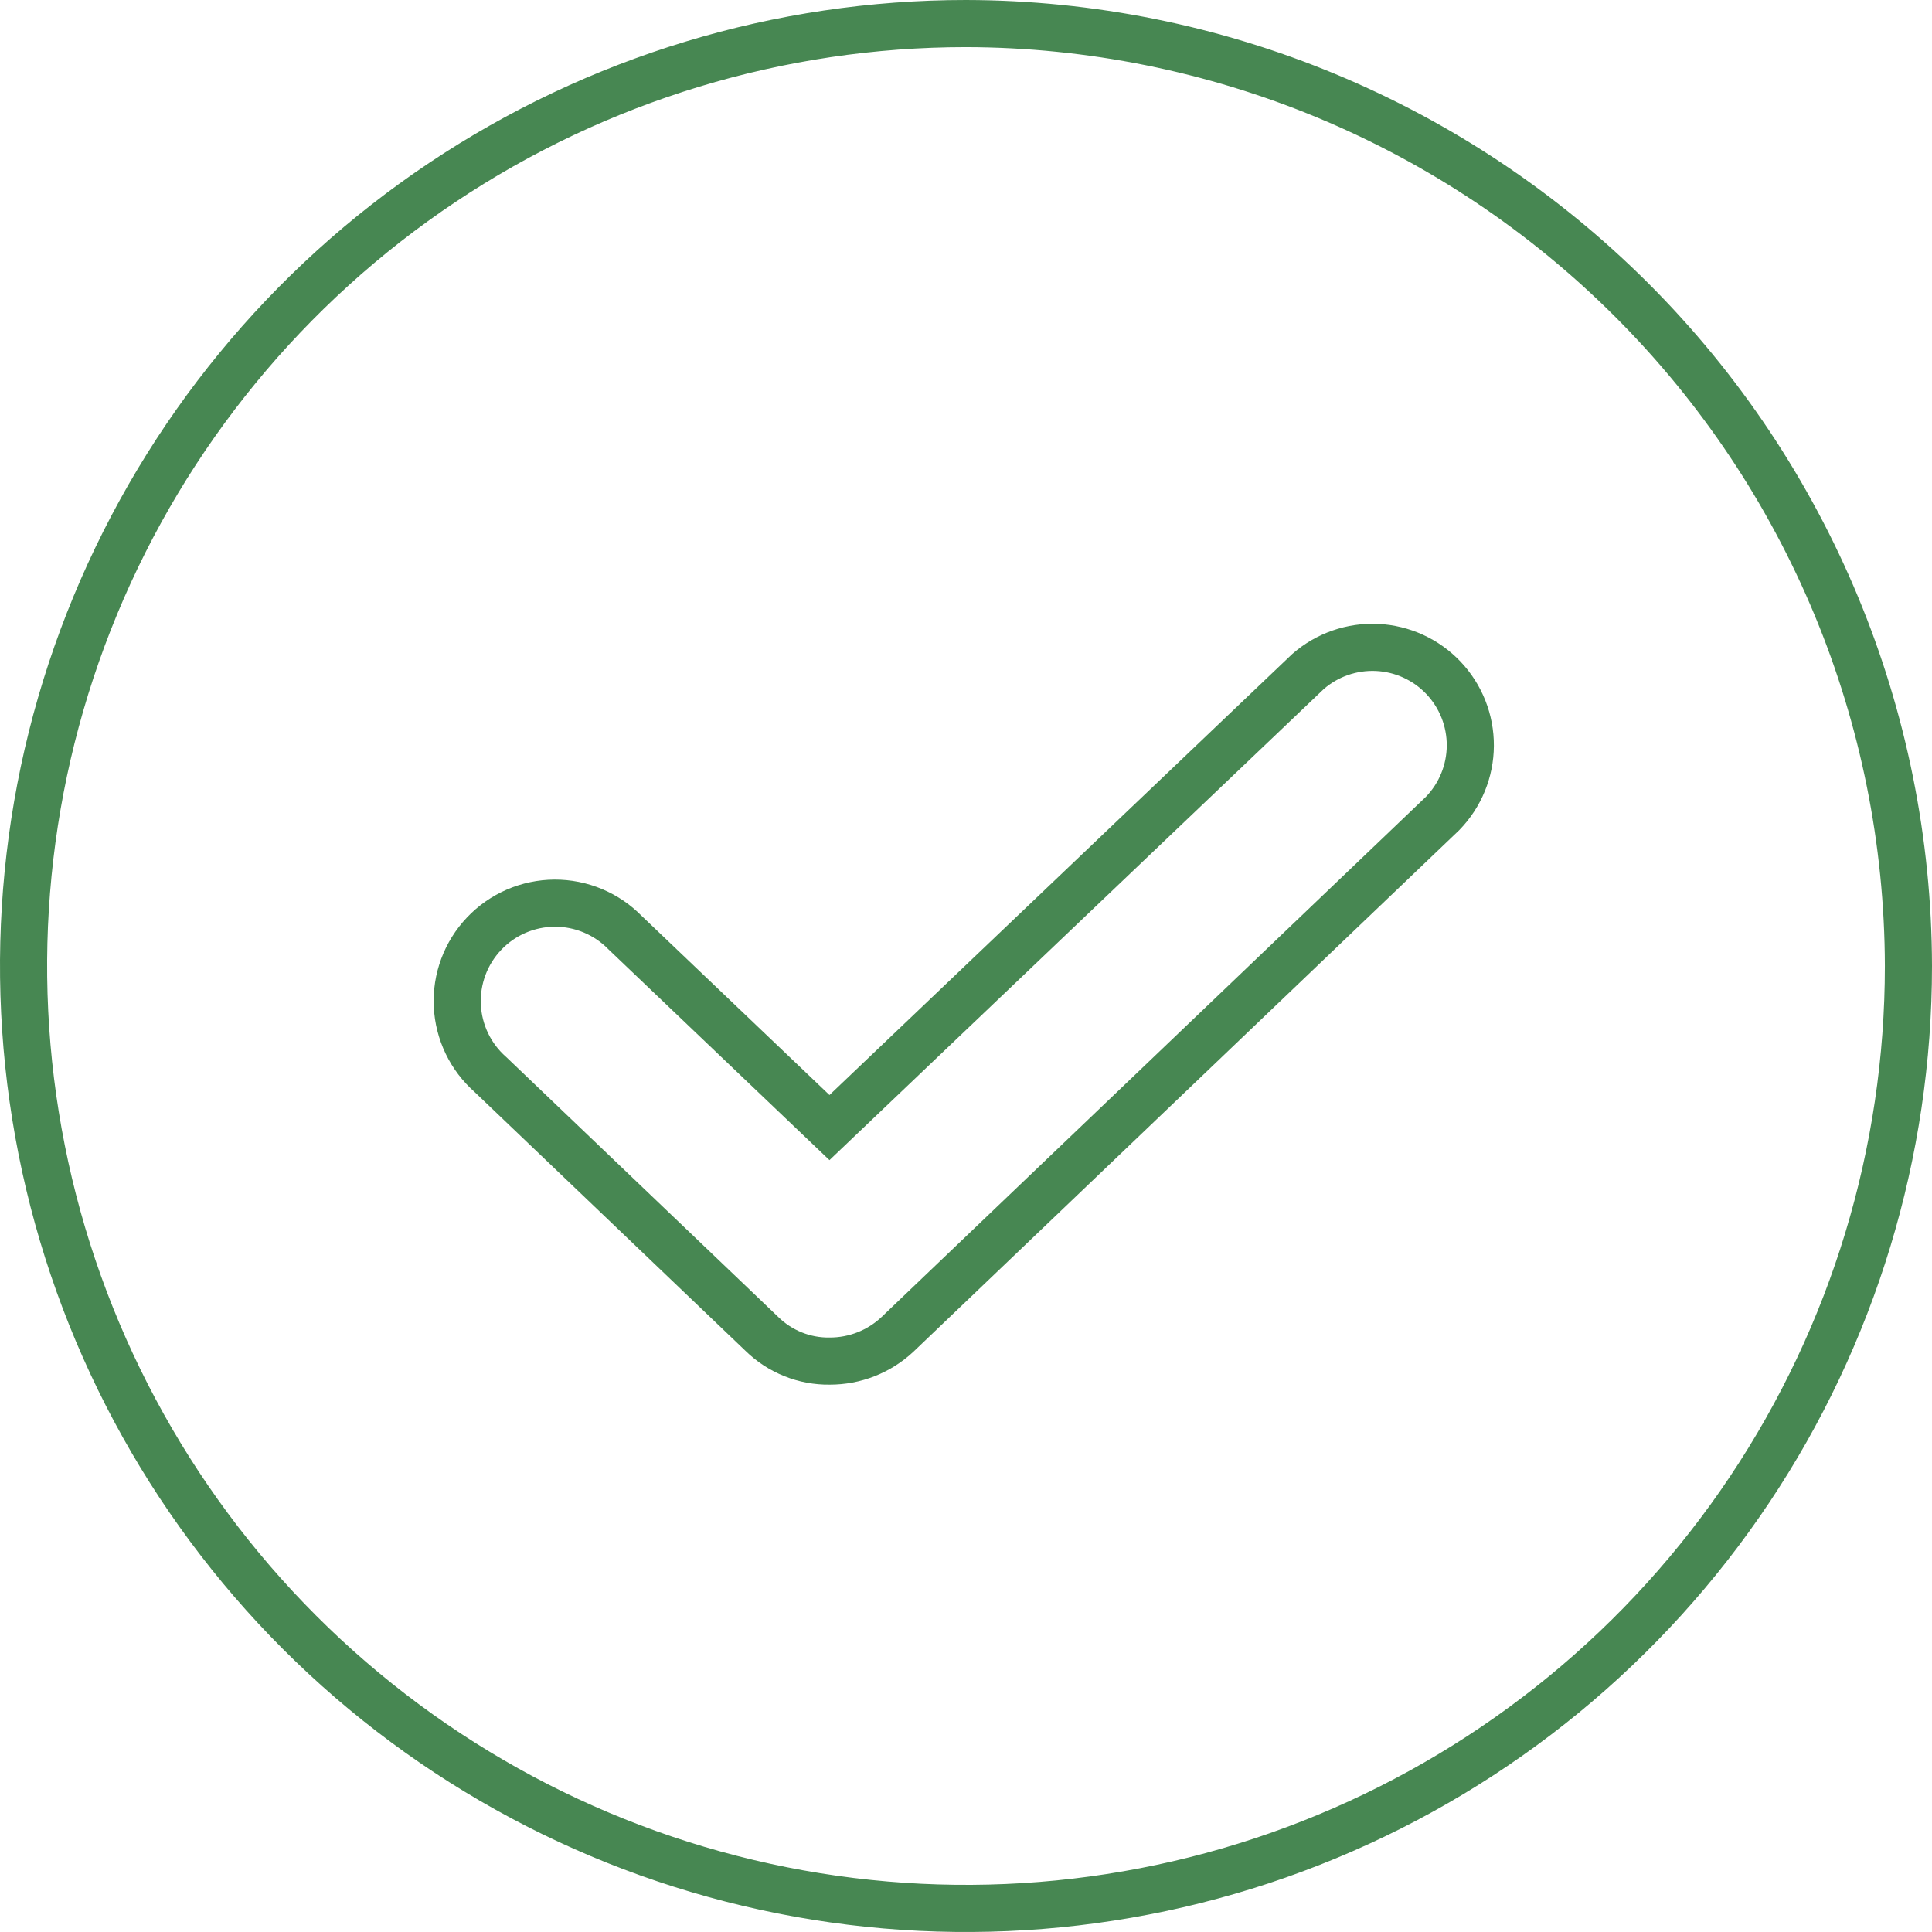
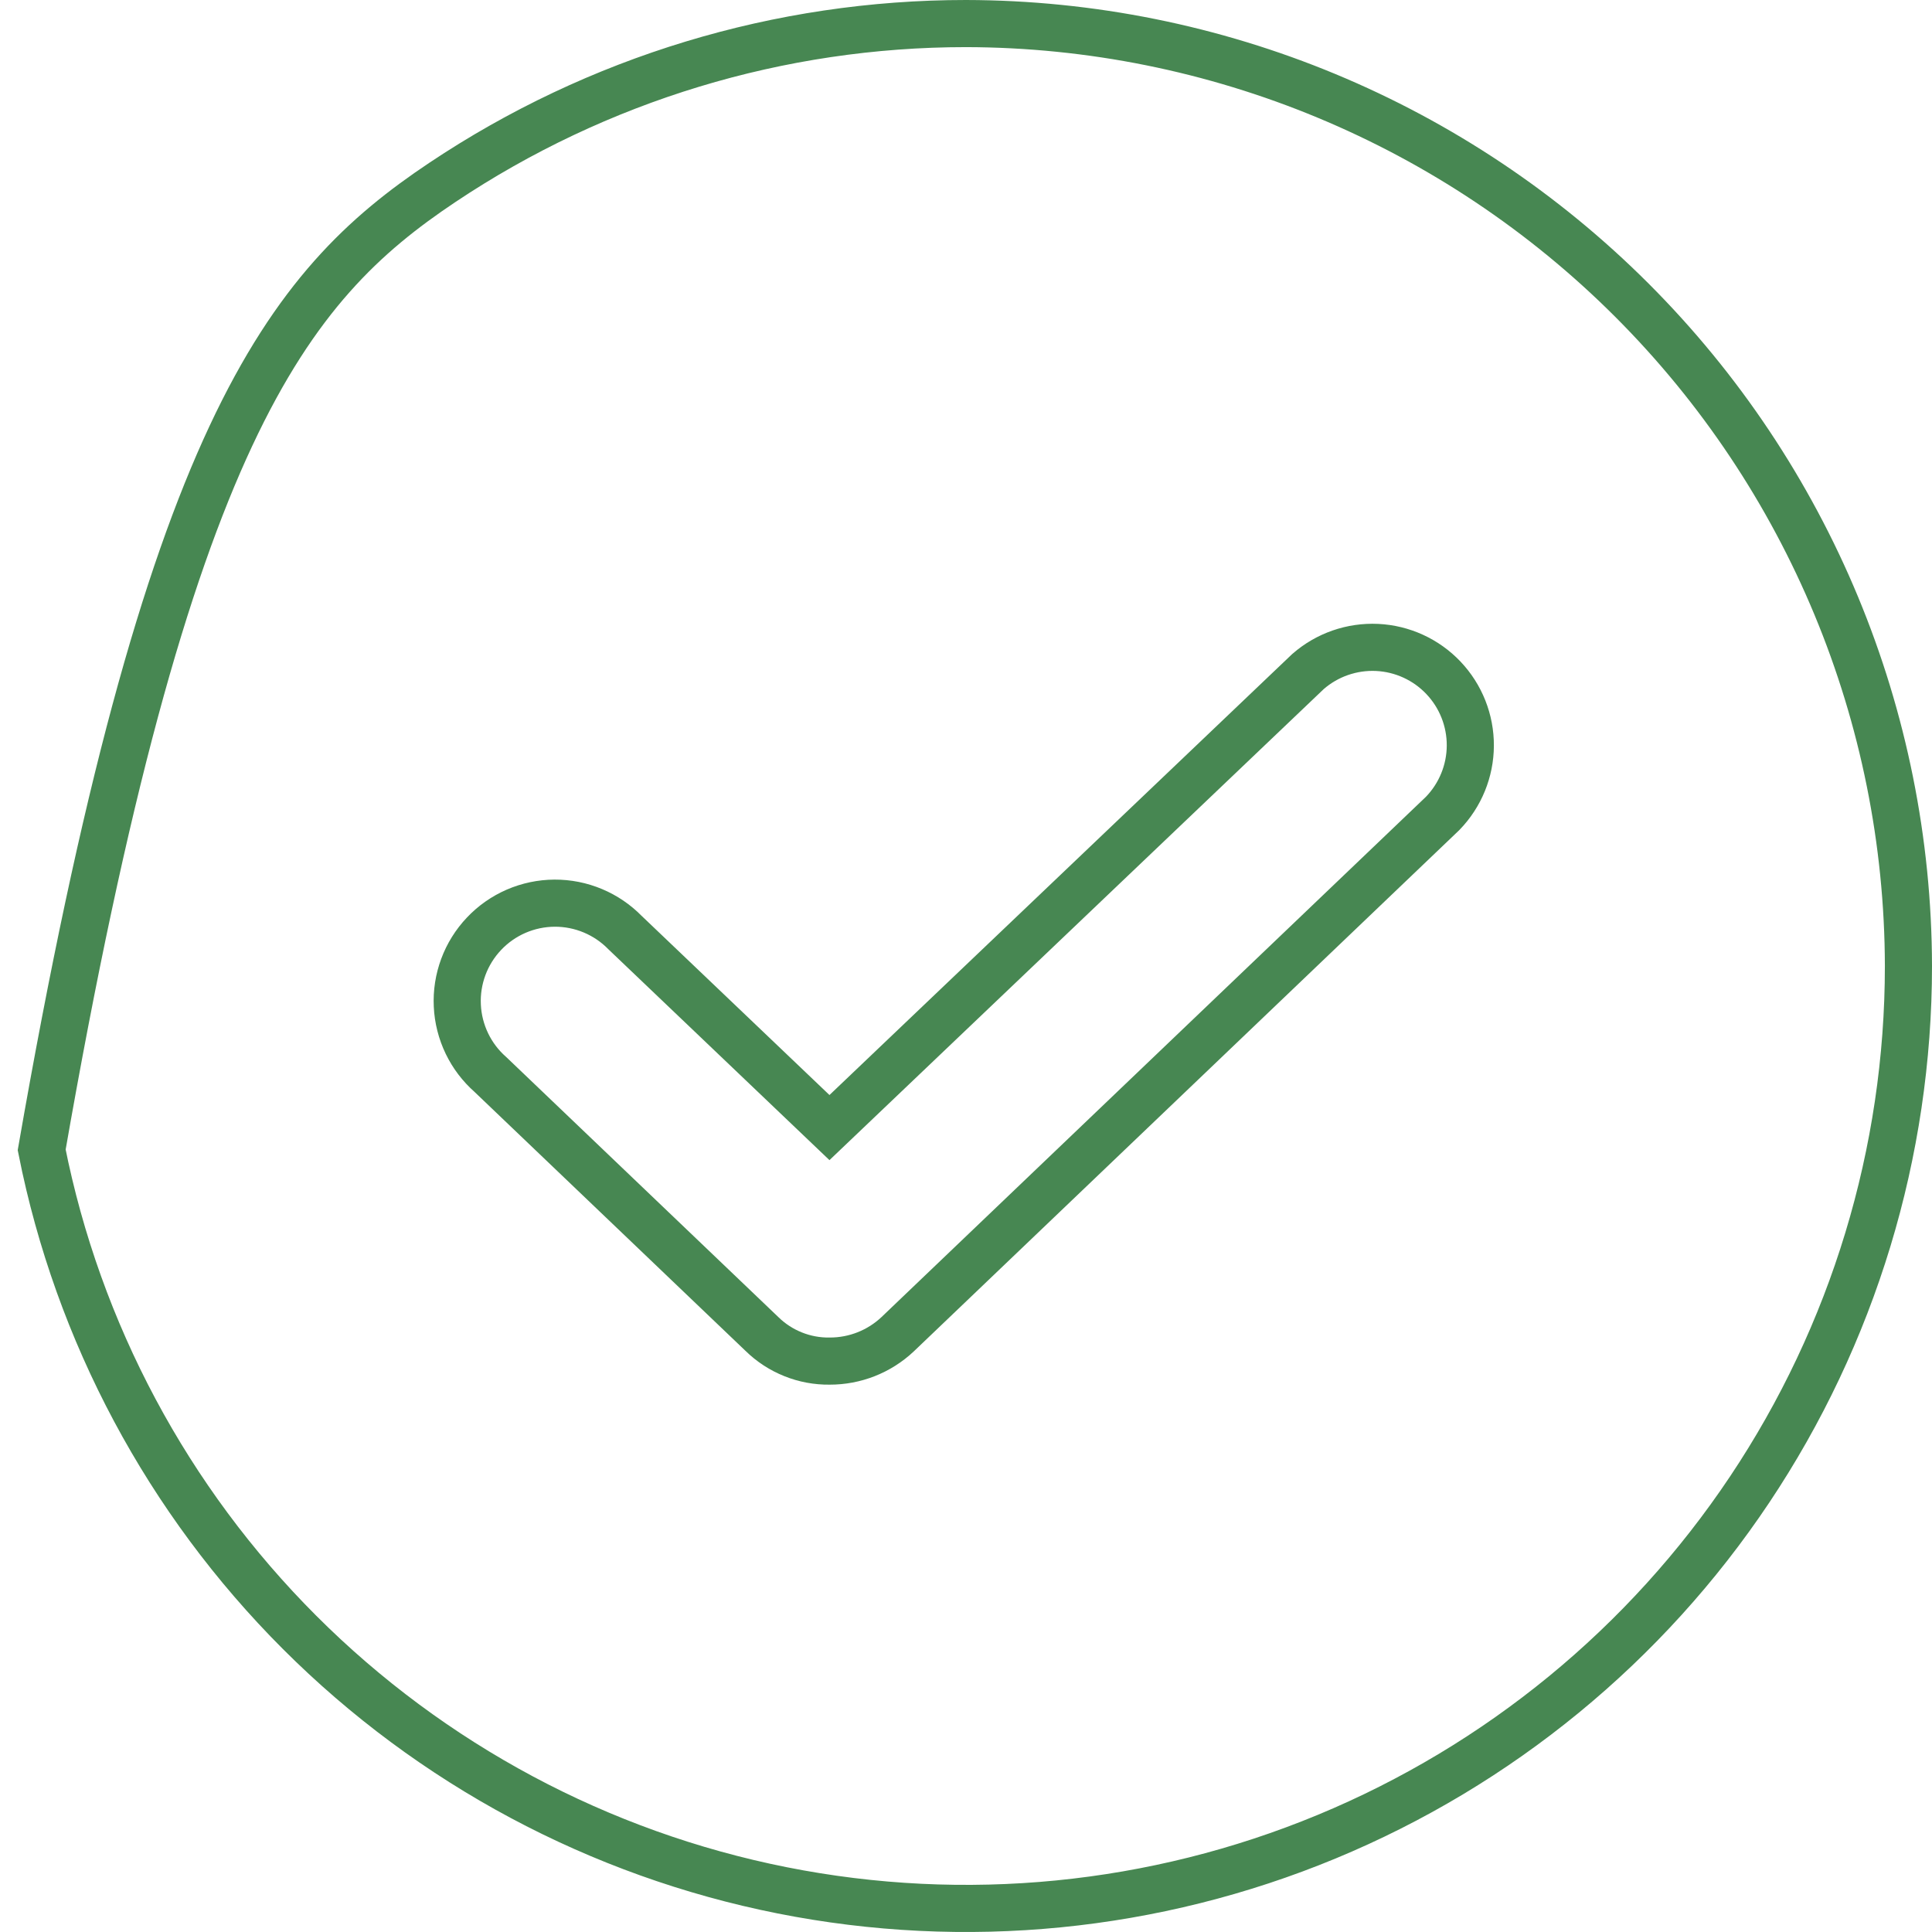
<svg xmlns="http://www.w3.org/2000/svg" width="82" height="82" viewBox="0 0 82 82" fill="none">
-   <path d="M61.205 34.548L61.219 34.535L61.232 34.522C61.978 33.752 62.399 32.724 62.405 31.652C62.411 30.581 62.003 29.548 61.265 28.77C60.528 27.992 59.518 27.53 58.448 27.479C57.377 27.429 56.328 27.794 55.52 28.498L55.504 28.513L55.488 28.528L35.205 47.858L26.525 39.579C26.138 39.184 25.676 38.871 25.166 38.657C24.65 38.44 24.095 38.33 23.535 38.333C22.975 38.336 22.421 38.453 21.907 38.675C21.394 38.898 20.93 39.222 20.545 39.629C20.16 40.035 19.86 40.515 19.665 41.04C19.47 41.565 19.383 42.124 19.41 42.683C19.436 43.243 19.576 43.791 19.819 44.295C20.059 44.792 20.396 45.236 20.81 45.601L32.342 56.621C32.721 56.992 33.17 57.284 33.663 57.481C34.154 57.678 34.679 57.776 35.209 57.769C36.282 57.773 37.316 57.366 38.098 56.63L38.098 56.63L38.103 56.625L61.205 34.548ZM18.777 7.741C25.355 3.346 33.088 1 40.999 1C51.602 1.021 61.764 5.242 69.261 12.739C76.758 20.236 80.979 30.398 81 41C81 48.911 78.654 56.645 74.259 63.223C69.864 69.801 63.616 74.928 56.307 77.955C48.998 80.983 40.956 81.775 33.196 80.231C25.437 78.688 18.31 74.878 12.716 69.284C7.122 63.69 3.312 56.563 1.769 48.804C0.225 41.044 1.017 33.002 4.045 25.693C7.072 18.384 12.199 12.136 18.777 7.741Z" stroke="#478752" stroke-width="2" />
+   <path d="M61.205 34.548L61.219 34.535L61.232 34.522C61.978 33.752 62.399 32.724 62.405 31.652C62.411 30.581 62.003 29.548 61.265 28.77C60.528 27.992 59.518 27.53 58.448 27.479C57.377 27.429 56.328 27.794 55.52 28.498L55.504 28.513L55.488 28.528L35.205 47.858L26.525 39.579C26.138 39.184 25.676 38.871 25.166 38.657C24.65 38.44 24.095 38.33 23.535 38.333C22.975 38.336 22.421 38.453 21.907 38.675C21.394 38.898 20.93 39.222 20.545 39.629C20.16 40.035 19.86 40.515 19.665 41.04C19.47 41.565 19.383 42.124 19.41 42.683C19.436 43.243 19.576 43.791 19.819 44.295C20.059 44.792 20.396 45.236 20.81 45.601L32.342 56.621C32.721 56.992 33.17 57.284 33.663 57.481C34.154 57.678 34.679 57.776 35.209 57.769C36.282 57.773 37.316 57.366 38.098 56.63L38.098 56.63L38.103 56.625L61.205 34.548ZM18.777 7.741C25.355 3.346 33.088 1 40.999 1C51.602 1.021 61.764 5.242 69.261 12.739C76.758 20.236 80.979 30.398 81 41C81 48.911 78.654 56.645 74.259 63.223C69.864 69.801 63.616 74.928 56.307 77.955C48.998 80.983 40.956 81.775 33.196 80.231C25.437 78.688 18.31 74.878 12.716 69.284C7.122 63.69 3.312 56.563 1.769 48.804C7.072 18.384 12.199 12.136 18.777 7.741Z" stroke="#478752" stroke-width="2" />
</svg>